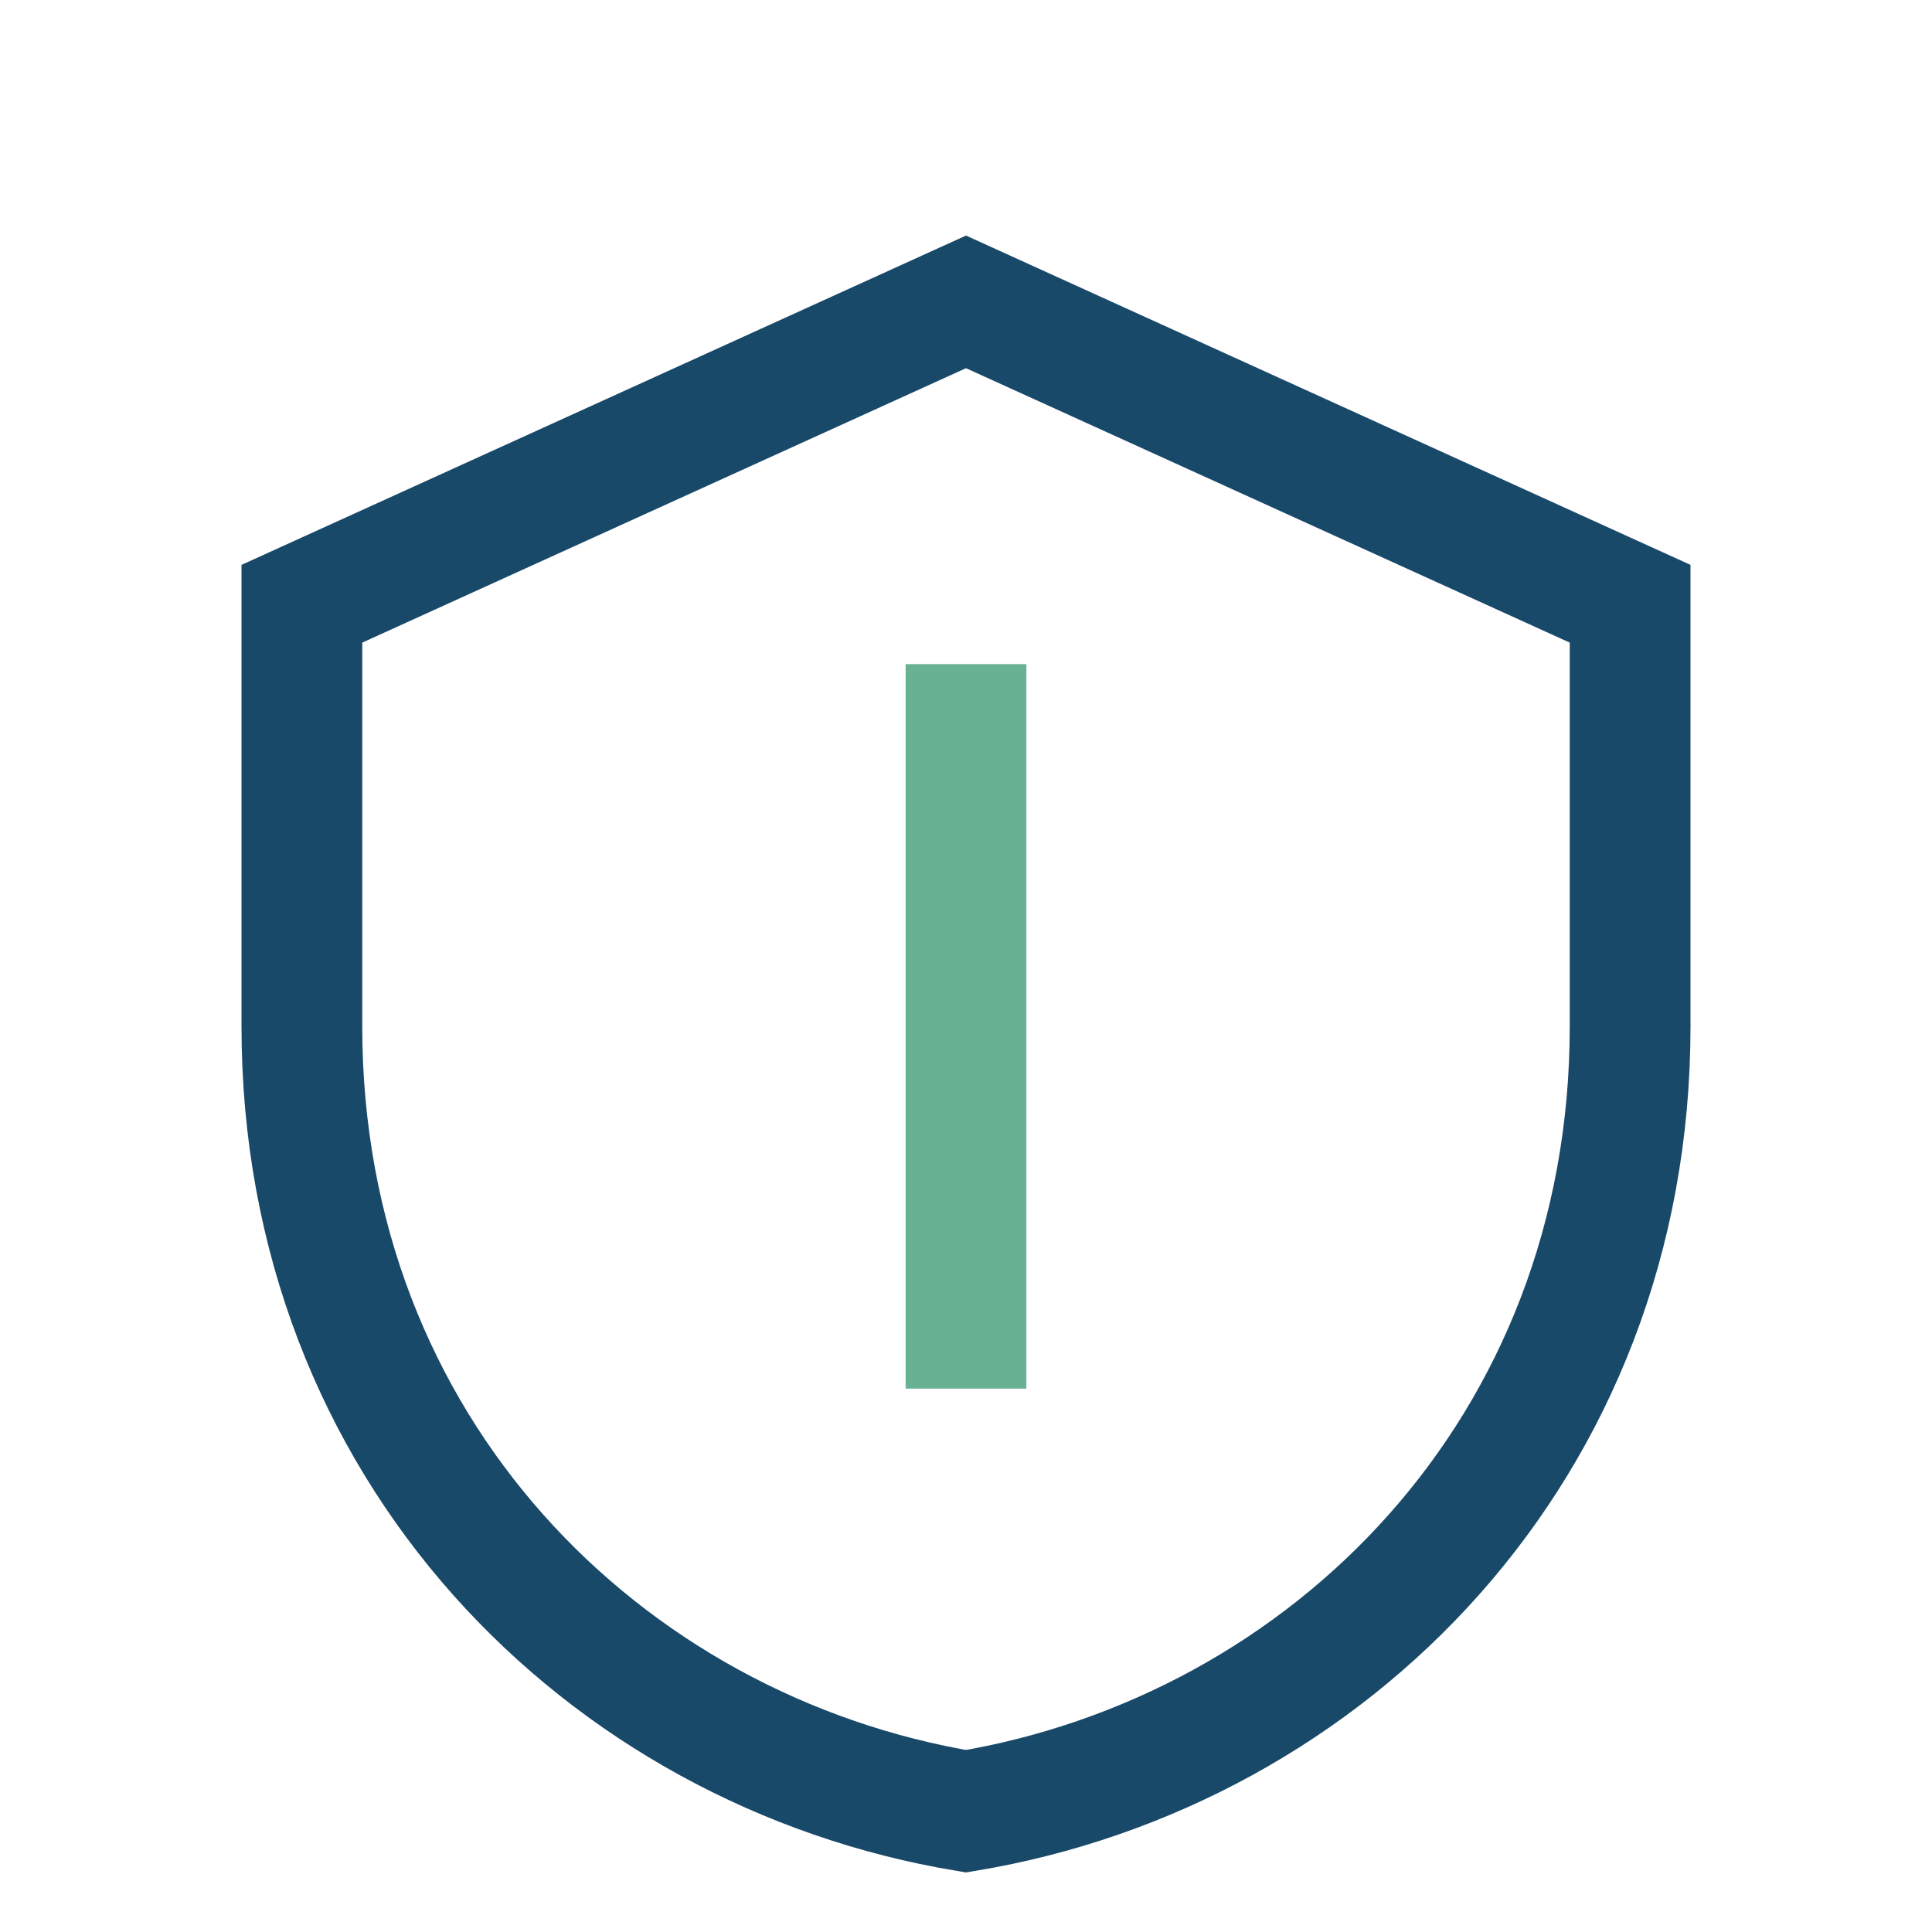
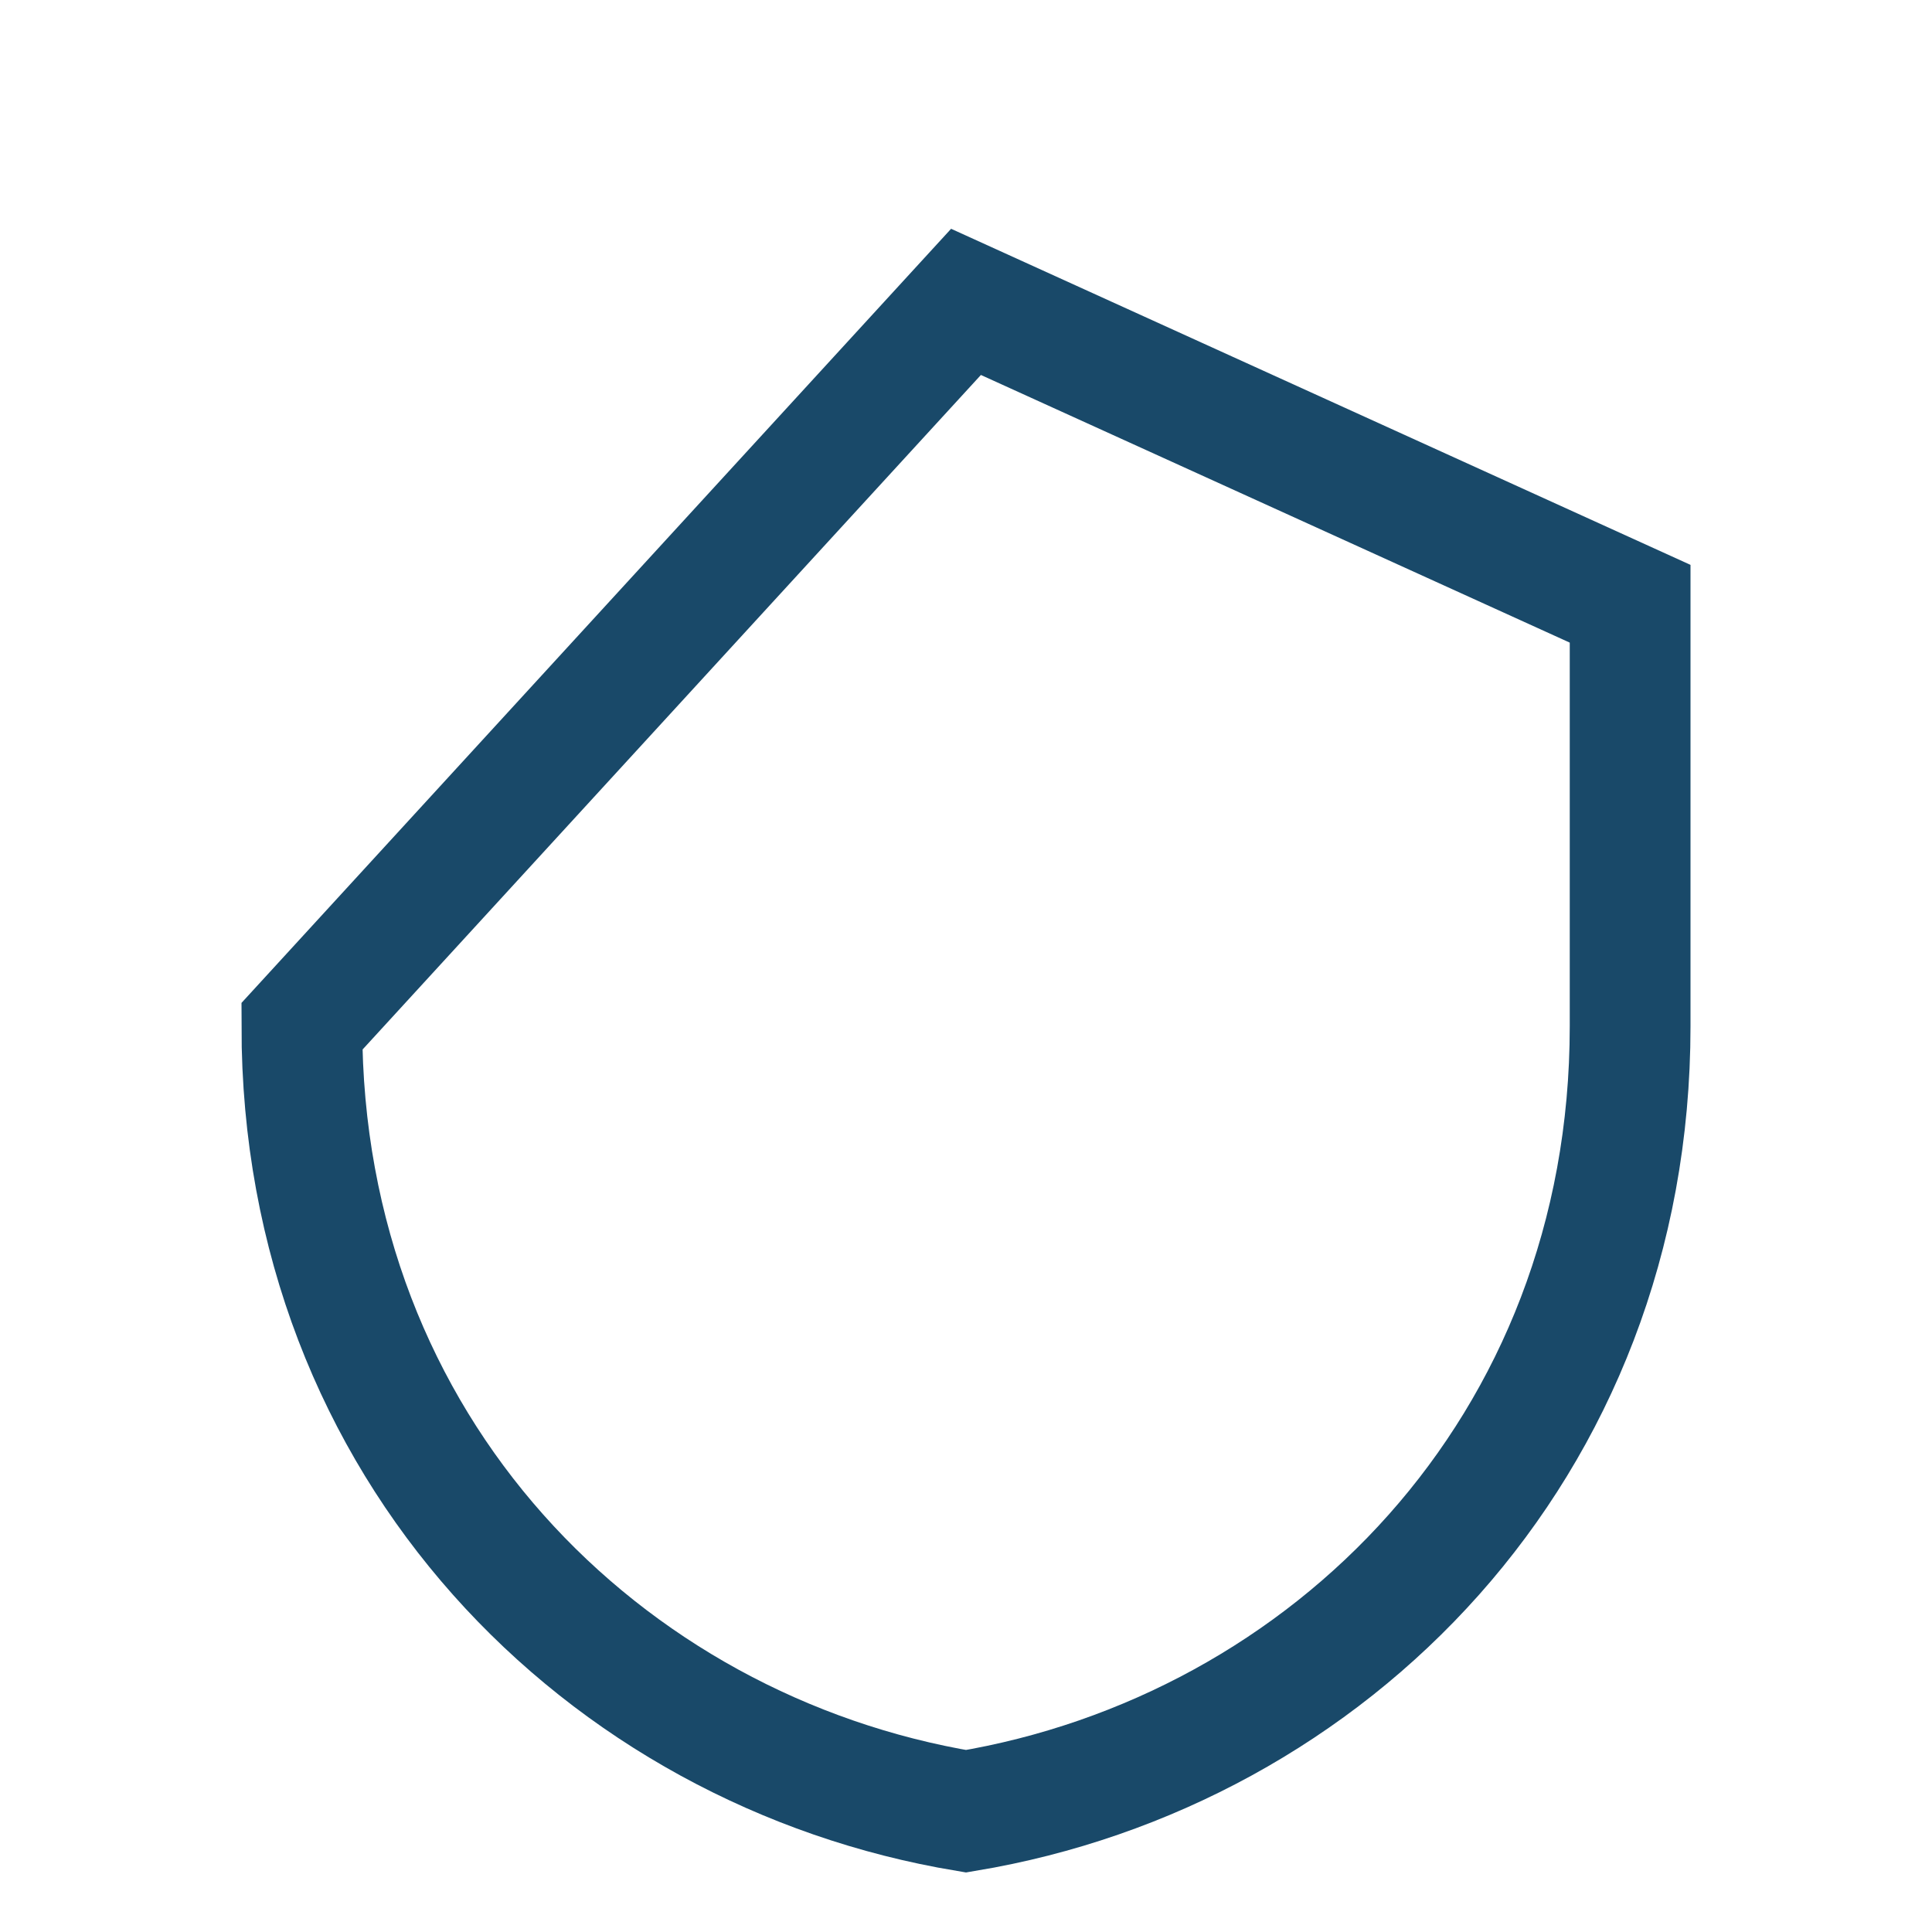
<svg xmlns="http://www.w3.org/2000/svg" width="32" height="32" viewBox="0 0 32 32">
-   <path d="M16 5l11 5v7c0 7-5 12-11 13-6-1-11-6-11-13V10z" fill="none" stroke="#194969" stroke-width="2" />
-   <path d="M16 23V11" stroke="#68B193" stroke-width="2" />
+   <path d="M16 5l11 5v7c0 7-5 12-11 13-6-1-11-6-11-13z" fill="none" stroke="#194969" stroke-width="2" />
</svg>